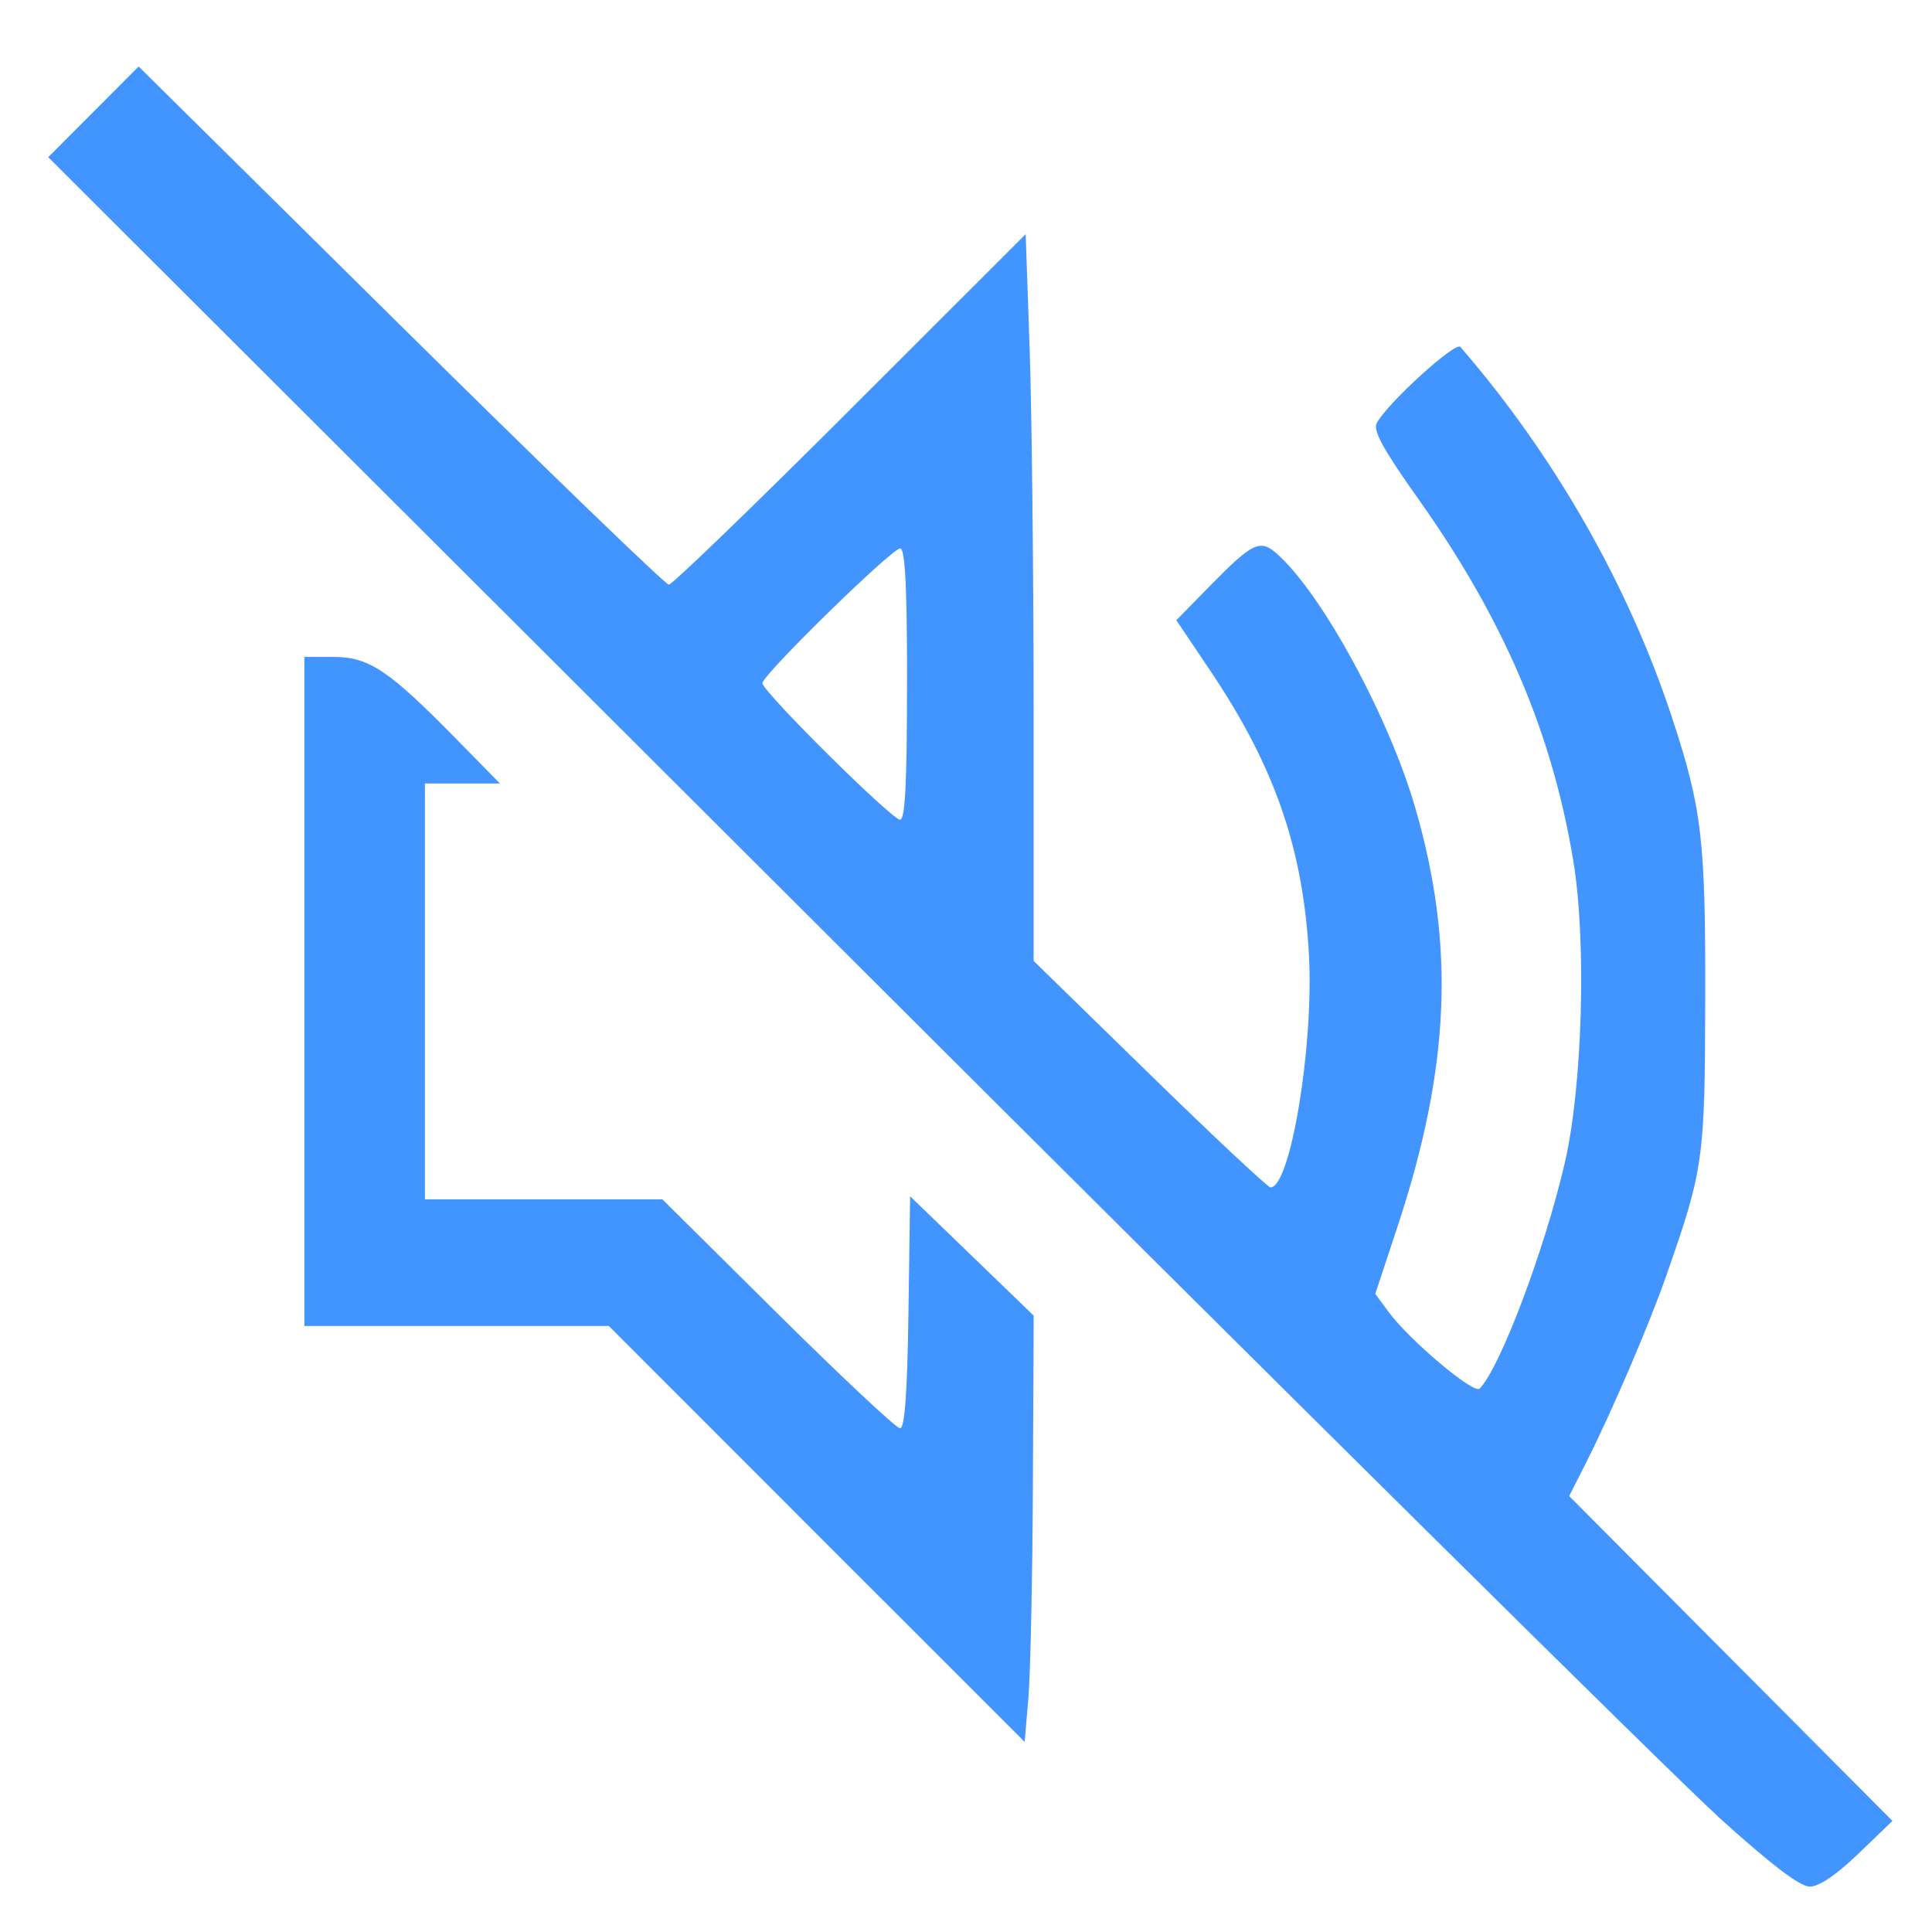
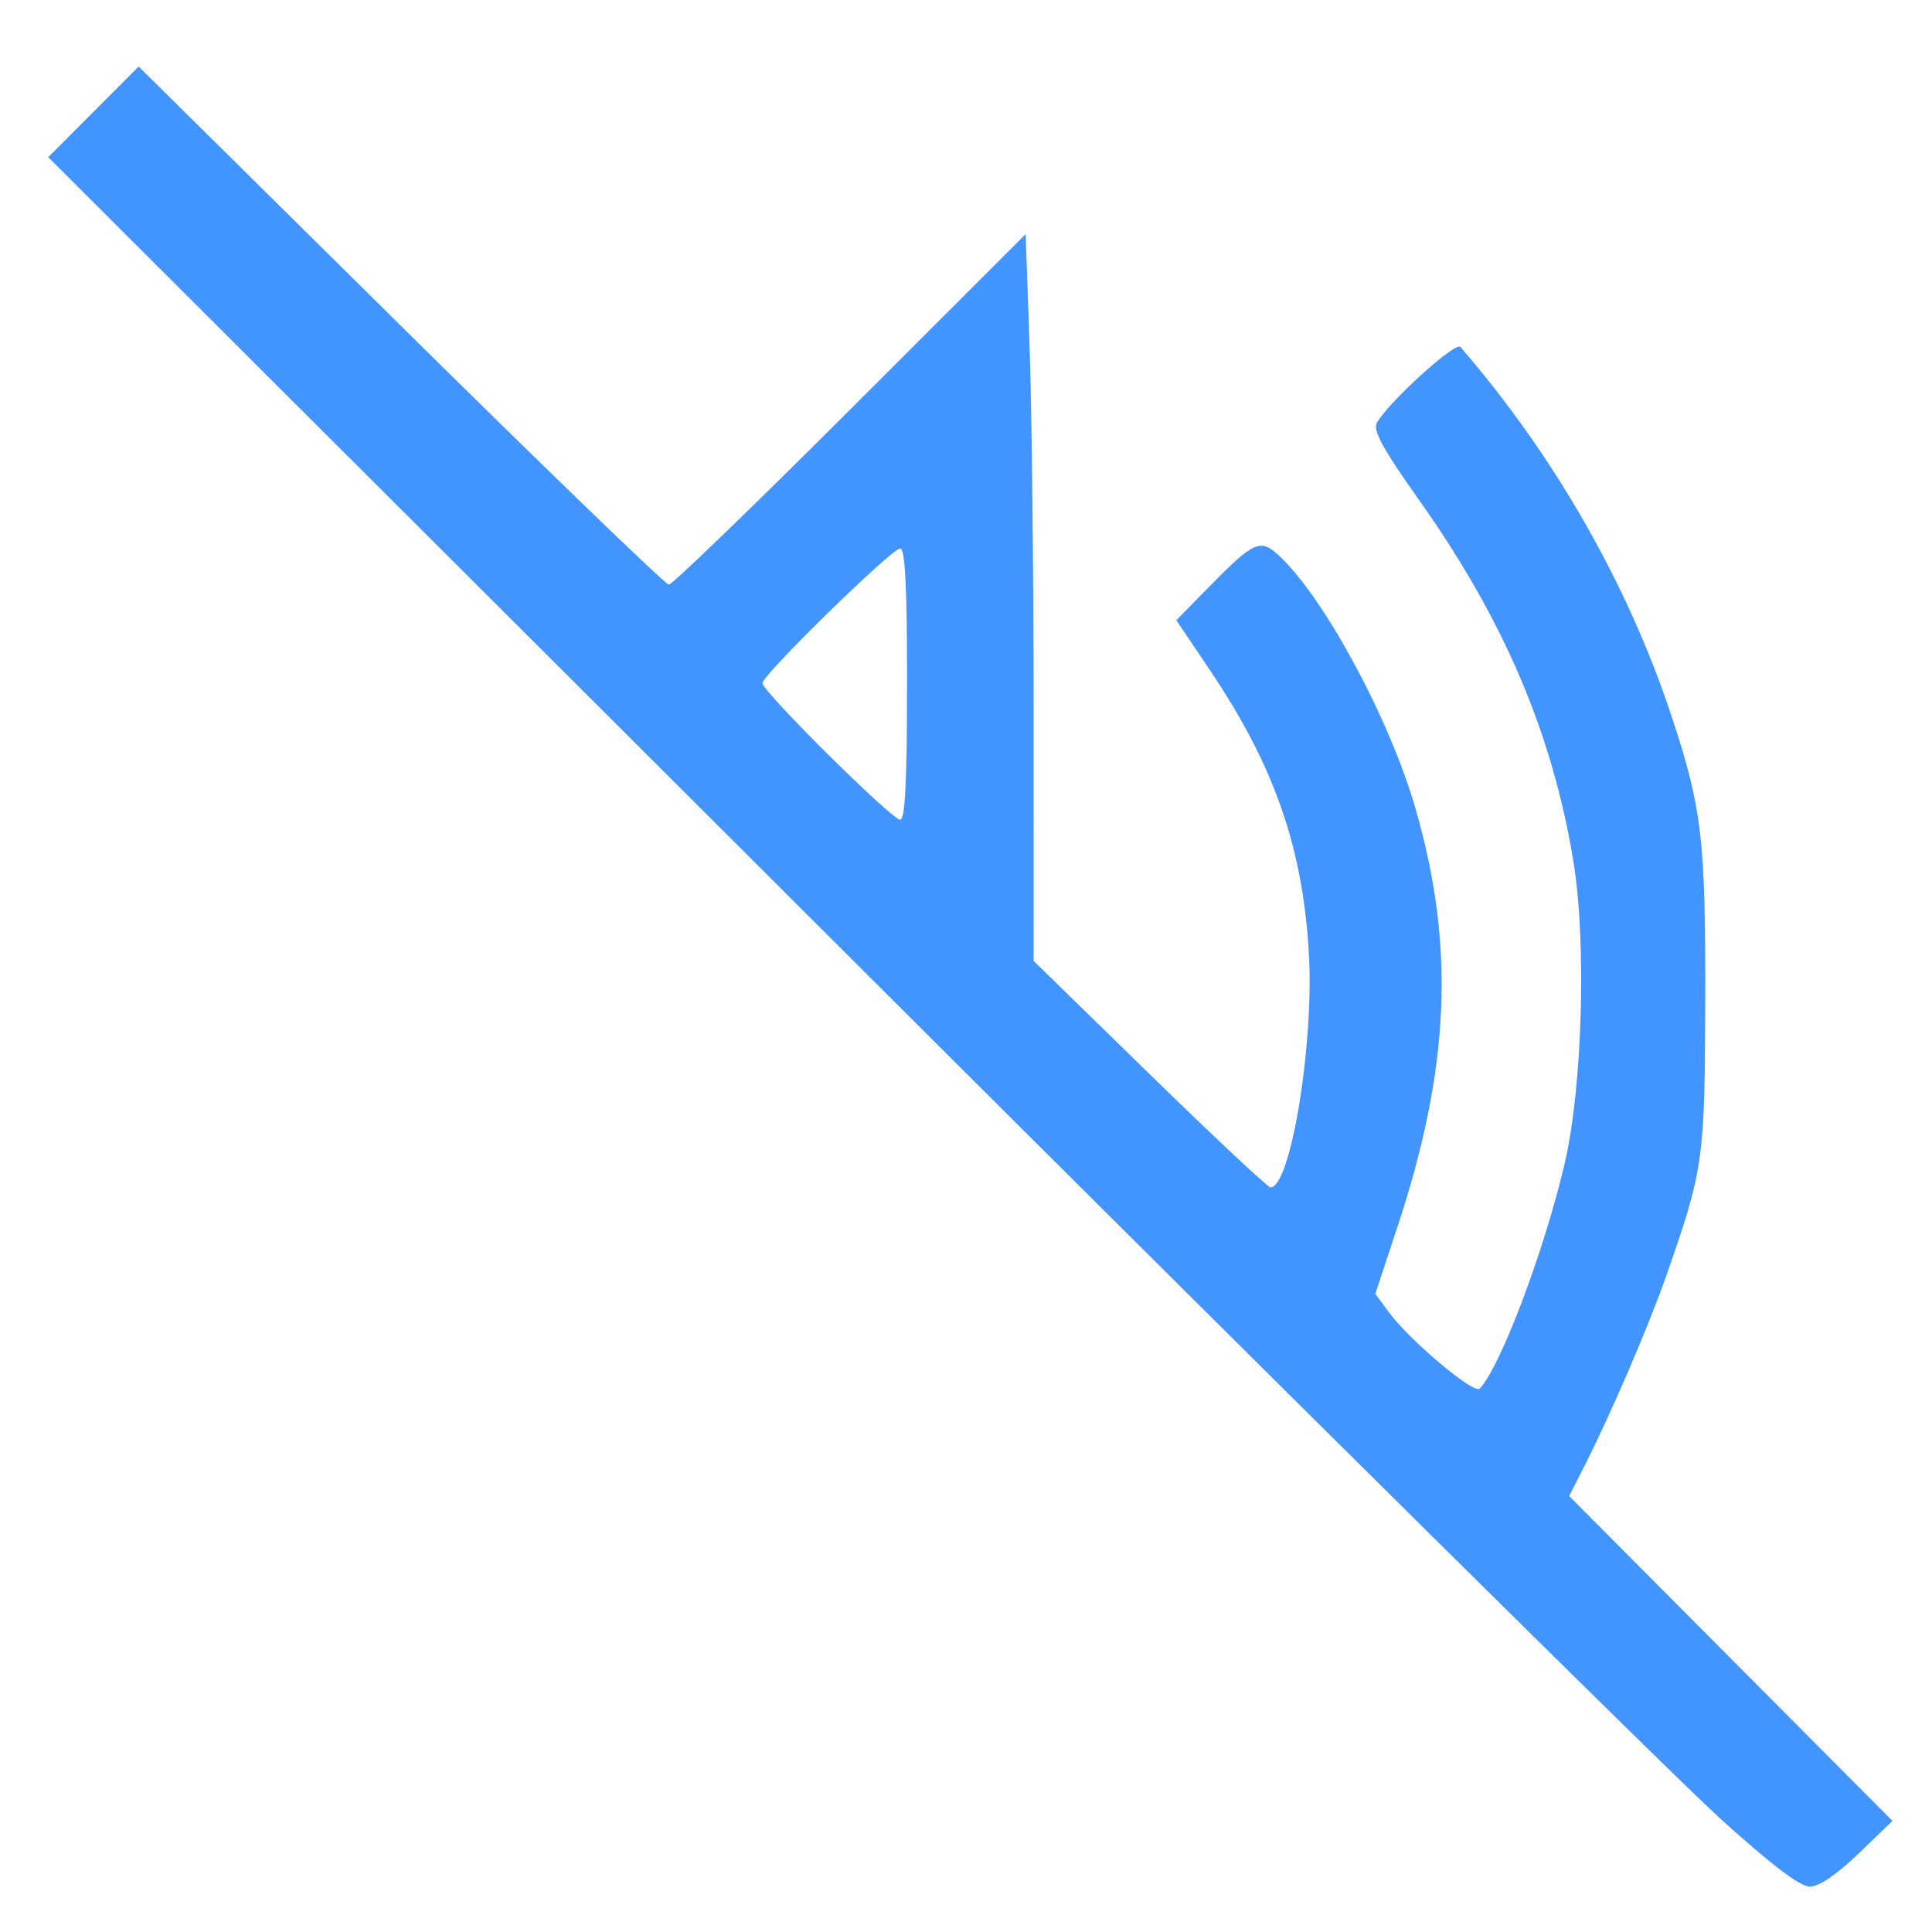
<svg xmlns="http://www.w3.org/2000/svg" xmlns:ns1="http://sodipodi.sourceforge.net/DTD/sodipodi-0.dtd" xmlns:ns2="http://www.inkscape.org/namespaces/inkscape" version="1.1" id="svg1" width="42" height="42" viewBox="0 0 42 42" ns1:docname="finance.svg" ns2:version="1.3.2 (091e20e, 2023-11-25, custom)" xml:space="preserve">
  <defs id="defs1" />
  <ns1:namedview id="namedview1" pagecolor="#ffffff" bordercolor="#000000" borderopacity="0.25" ns2:showpageshadow="2" ns2:pageopacity="0.0" ns2:pagecheckerboard="0" ns2:deskcolor="#d1d1d1" showgrid="false" ns2:zoom="7.6322637" ns2:cx="38.389659" ns2:cy="20.963636" ns2:window-width="1366" ns2:window-height="706" ns2:window-x="-8" ns2:window-y="-8" ns2:window-maximized="1" ns2:current-layer="g1" />
  <g ns2:groupmode="layer" ns2:label="Image" id="g1" style="display:inline">
    <g id="g4" transform="matrix(1.19,0,0,1.19,-5.62,-183.806)" style="display:inline">
-       <path style="display:none;fill:#000000;stroke-width:0.177" d="m 21.366,173.147 -15.852,-15.853 0.887,-0.887 0.887,-0.887 4.775,4.783 c 2.626,2.631 4.817,4.782 4.869,4.782 0.052,-5.8e-4 1.569,-1.478 3.371,-3.284 l 3.277,-3.282 0.046,6.693 0.046,6.693 2.076,2.082 c 1.142,1.145 2.128,2.082 2.191,2.082 0.247,0 0.689,-2.362 0.689,-3.68 0,-2.047 -0.669,-4.07 -1.908,-5.768 l -0.625,-0.857 0.813,-0.813 c 0.95,-0.95 0.985,-0.938 2.109,0.717 2.163,3.185 2.686,7.186 1.416,10.844 l -0.553,1.594 0.829,0.842 c 0.456,0.463 0.877,0.842 0.936,0.842 0.145,0 0.673,-1.118 1.089,-2.303 1.687,-4.814 0.878,-9.965 -2.191,-13.946 -0.468,-0.607 -0.851,-1.168 -0.851,-1.247 0,-0.079 0.365,-0.499 0.811,-0.934 l 0.811,-0.79 0.533,0.62 c 1.636,1.904 3.039,4.58 3.716,7.086 0.347,1.285 0.406,1.922 0.399,4.34 -0.007,2.569 -0.054,2.984 -0.493,4.428 -0.267,0.877 -0.826,2.283 -1.244,3.125 l -0.759,1.531 2.977,2.986 2.977,2.986 -0.649,0.664 C 38.356,188.76 37.959,189 37.67,189 c -0.363,0 -3.577,-3.126 -16.304,-15.853 z m -0.12,-6.157 c -0.017,-1.291 -0.037,-2.414 -0.044,-2.496 -0.007,-0.082 -0.582,0.423 -1.276,1.122 l -1.263,1.271 0.865,0.903 c 0.973,1.016 1.531,1.533 1.662,1.542 0.049,0.003 0.075,-1.05 0.058,-2.341 z m -1.562,15.634 -3.896,-3.899 h -2.791 -2.791 v -6.2 -6.2 l 0.664,0.003 c 0.578,0.003 0.82,0.155 1.86,1.17 0.658,0.642 1.196,1.198 1.196,1.237 0,0.038 -0.319,0.07 -0.709,0.07 h -0.709 v 3.72 3.72 h 2.173 2.173 l 2.12,2.126 c 1.166,1.169 2.161,2.126 2.212,2.126 0.05,0 0.065,-0.883 0.034,-1.963 -0.032,-1.079 -0.017,-2.068 0.032,-2.198 0.059,-0.154 0.494,0.165 1.257,0.92 l 1.167,1.155 -0.048,4.056 -0.048,4.056 z" id="path1" />
      <g id="g3" style="display:none">
-         <path style="fill:#4294ff;stroke-width:0.371" d="m 21.599,172.98 -15.665,-15.649 0.741,-0.741 0.741,-0.741 4.814,4.803 4.814,4.803 3.151,-3.135 3.151,-3.135 v 6.303 6.303 l 2.357,2.336 c 2.546,2.523 2.584,2.518 3.012,-0.365 0.305,-2.058 -0.331,-4.939 -1.475,-6.679 -0.88,-1.339 -0.881,-1.357 -0.161,-2.008 0.697,-0.631 0.749,-0.629 1.27,0.054 2.227,2.916 3.048,7.752 1.892,11.144 -0.597,1.751 -0.596,1.754 0.388,2.781 0.542,0.565 1.121,0.943 1.289,0.84 0.638,-0.394 1.806,-5.152 1.806,-7.355 0,-2.907 -0.724,-5.357 -2.41,-8.157 -1.299,-2.157 -1.311,-2.213 -0.624,-2.9 0.687,-0.687 0.725,-0.663 1.972,1.273 1.855,2.879 2.492,4.463 2.93,7.29 0.476,3.066 0.074,5.979 -1.287,9.328 l -0.965,2.374 2.848,2.865 c 2.442,2.456 2.78,2.947 2.369,3.442 -0.263,0.317 -0.662,0.577 -0.887,0.577 -0.224,0 -7.457,-7.042 -16.073,-15.649 z m -0.105,-6.228 c 0,-2.369 -0.059,-2.575 -0.649,-2.258 -0.357,0.192 -1.055,0.784 -1.551,1.314 l -0.902,0.965 1.253,1.293 c 0.689,0.711 1.387,1.293 1.551,1.293 0.164,0 0.298,-1.173 0.298,-2.607 z" id="path2" />
-       </g>
-       <path style="display:none;fill:#4294ff;stroke:none;stroke-width:0.371" d="m 19.648,182.153 -3.513,-3.529 h -2.879 -2.879 v -6.115 c 0,-3.764 0.14,-6.115 0.365,-6.115 0.201,0 0.909,0.495 1.575,1.101 0.926,0.842 1.058,1.103 0.562,1.112 -0.576,0.01 -0.649,0.447 -0.649,3.902 V 176.4 h 2.231 c 2.203,0 2.259,0.026 4.336,2.038 1.157,1.121 2.238,2.038 2.401,2.038 0.163,0 0.297,-0.872 0.297,-1.937 v -1.937 l 0.941,0.941 c 0.896,0.896 0.936,1.112 0.834,4.54 l -0.107,3.599 z" id="path3" />
+         </g>
    </g>
-     <path style="fill:#4294ff;stroke-width:0.131" d="M 17.754,33.347 13.235,28.825 H 9.926 6.617 v -7.272 -7.272 h 0.635 c 0.765,0 1.195,0.286 2.637,1.754 l 0.979,0.997 H 10.053 9.237 v 4.52 4.52 h 2.581 2.581 l 2.51,2.489 c 1.381,1.369 2.577,2.489 2.657,2.489 0.102,0 0.158,-0.765 0.183,-2.522 l 0.036,-2.522 1.343,1.297 1.343,1.297 -0.017,3.682 c -0.009,2.025 -0.054,4.11 -0.098,4.633 l -0.081,0.952 z" id="path7" />
    <path style="fill:#4294ff;stroke-width:0.131" d="M 37.334,39.475 C 36.401,38.631 27.855,30.173 18.343,20.679 L 1.048,3.417 2.031,2.432 3.014,1.446 8.71,7.078 c 3.133,3.097 5.757,5.632 5.83,5.632 0.073,0 1.848,-1.715 3.945,-3.81 l 3.812,-3.81 0.086,2.468 c 0.047,1.357 0.086,4.912 0.087,7.9 l 3.71e-4,5.432 2.522,2.461 c 1.387,1.354 2.569,2.461 2.627,2.462 0.432,0.003 0.942,-3.064 0.837,-5.034 -0.123,-2.32 -0.743,-4.112 -2.142,-6.193 l -0.742,-1.103 0.709,-0.723 c 0.977,-0.996 1.116,-1.059 1.522,-0.682 0.979,0.907 2.4,3.537 2.965,5.488 0.868,2.997 0.755,5.647 -0.391,9.11 l -0.48,1.452 0.291,0.394 c 0.458,0.619 1.852,1.793 1.978,1.665 0.444,-0.452 1.41,-3.008 1.849,-4.897 0.387,-1.663 0.477,-4.808 0.189,-6.563 -0.458,-2.789 -1.514,-5.26 -3.359,-7.863 -0.785,-1.107 -1.004,-1.508 -0.914,-1.671 0.244,-0.443 1.709,-1.774 1.816,-1.651 2.042,2.36 3.649,5.172 4.596,8.043 0.656,1.988 0.735,2.662 0.727,6.167 -0.008,3.457 -0.037,3.662 -0.84,5.962 -0.384,1.099 -1.196,2.99 -1.776,4.135 l -0.342,0.674 3.514,3.531 3.514,3.531 -0.742,0.714 c -0.477,0.459 -0.854,0.714 -1.055,0.714 -0.216,0 -0.84,-0.476 -2.01,-1.535 z M 19.719,14.871 c 0,-2.134 -0.042,-2.948 -0.151,-2.948 -0.183,0 -2.994,2.75 -2.994,2.928 0,0.18 2.811,2.968 2.993,2.968 0.11,0 0.151,-0.805 0.151,-2.948 z" id="path8" />
  </g>
</svg>